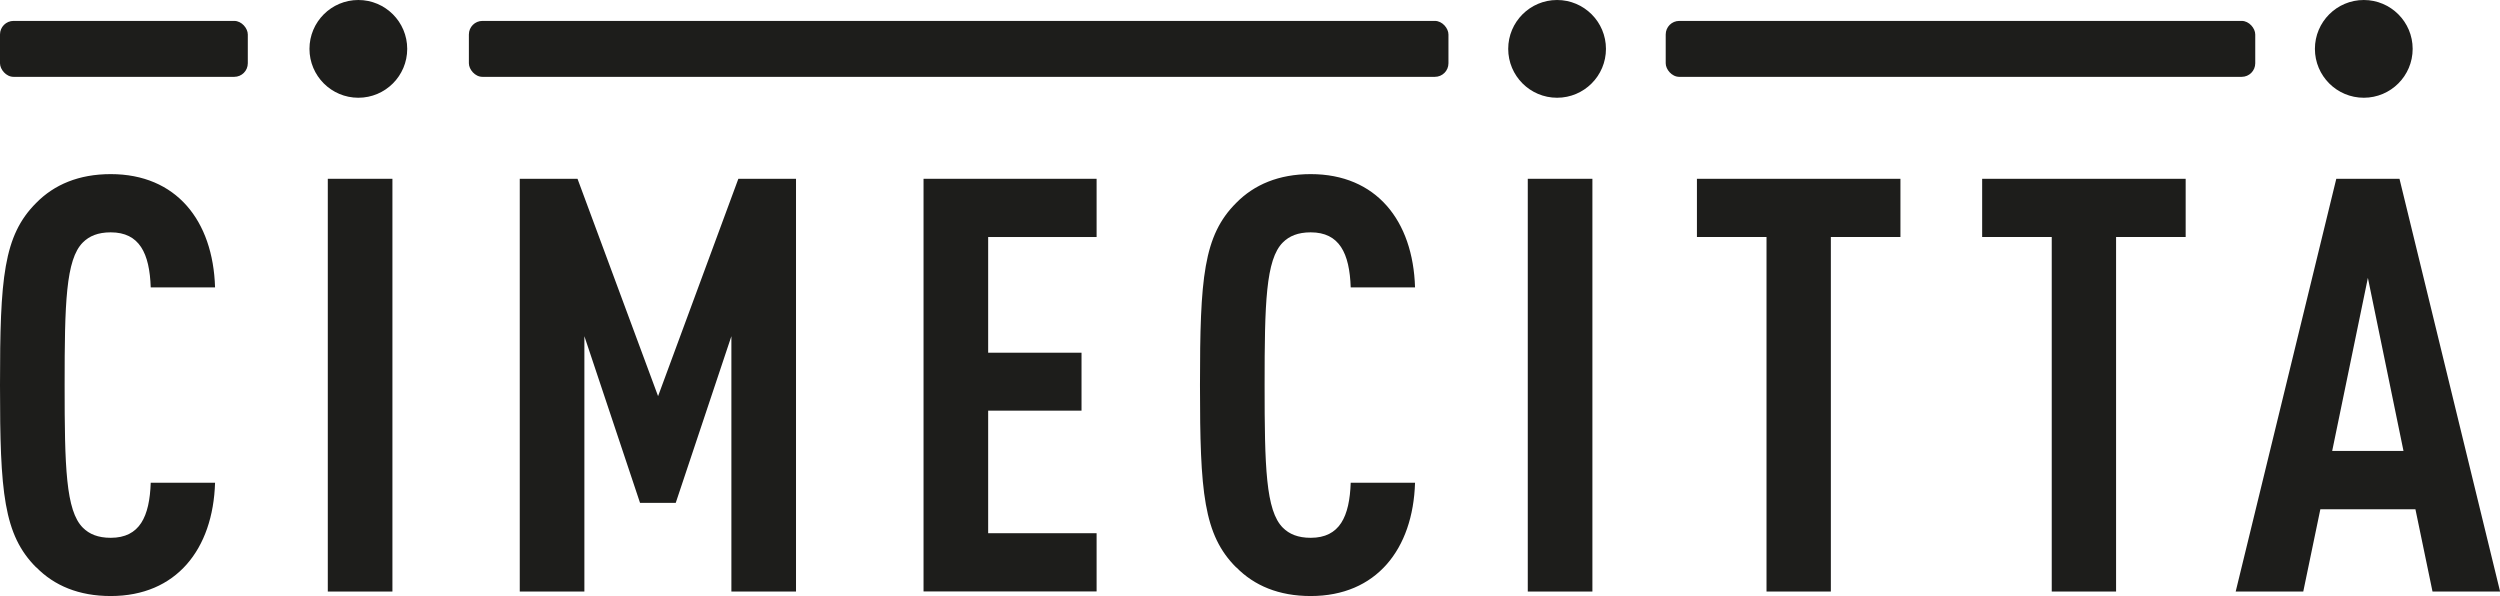
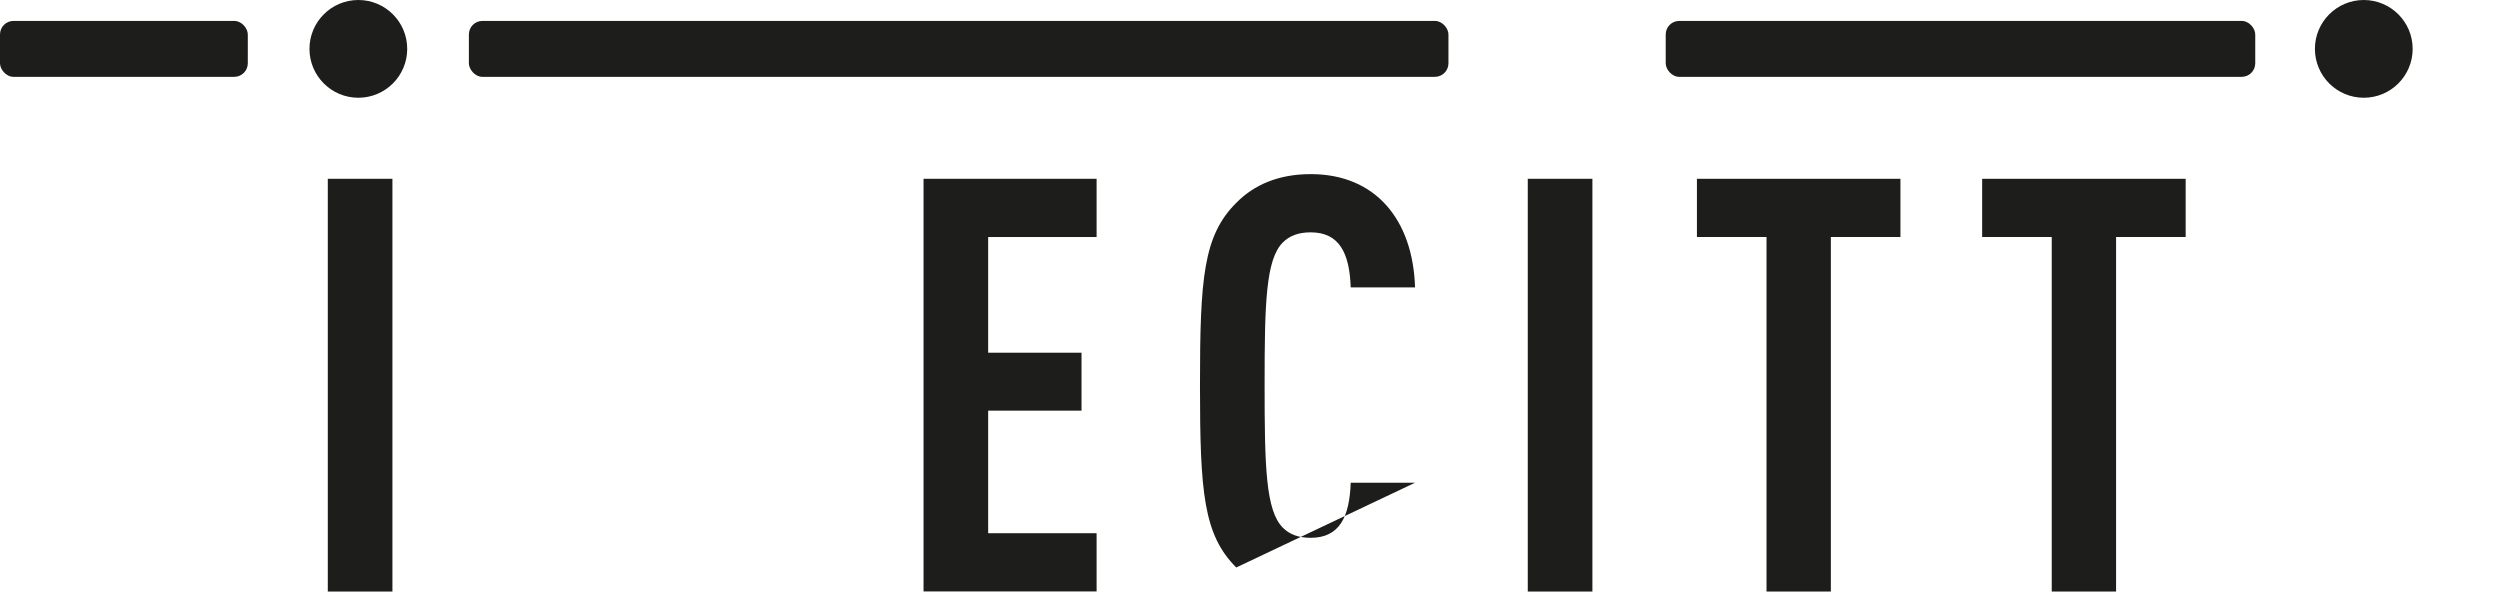
<svg xmlns="http://www.w3.org/2000/svg" id="Ebene_2" data-name="Ebene 2" viewBox="0 0 261.9 62.45">
  <defs>
    <style>
      .cls-1 {
        fill: #1d1d1b;
      }
    </style>
  </defs>
  <g id="Ebene_1" data-name="Ebene 1">
    <g>
      <g>
-         <path class="cls-1" d="M3.8,59.45C.37,56.02,0,51.58,0,40.35s.36-15.67,3.8-19.1c1.88-1.91,4.46-3.01,7.8-3.01,6.86,0,10.72,4.86,10.93,11.87h-6.74c-.12-3.58-1.18-5.77-4.19-5.77-1.34,0-2.25.39-2.92,1.06-1.79,1.79-1.91,6.38-1.91,14.94s.12,13.15,1.91,14.94c.67.67,1.58,1.06,2.92,1.06,3.04,0,4.07-2.22,4.19-5.77h6.74c-.21,6.98-4.07,11.87-10.93,11.87-3.34,0-5.92-1.09-7.8-3.01Z" />
        <path class="cls-1" d="M34.34,18.73h6.77v43.24h-6.77V18.73Z" />
-         <path class="cls-1" d="M54.46,18.73h6.04l8.44,22.77,8.41-22.77h6.04v43.24h-6.77v-26.75l-5.83,17.46h-3.74l-5.83-17.46v26.75h-6.77V18.73Z" />
        <path class="cls-1" d="M96.75,18.73h18.13v6.1h-11.36v12.12h9.78v6.07h-9.78v12.84h11.36v6.1h-18.13V18.73Z" />
-         <path class="cls-1" d="M129.51,59.45c-3.43-3.43-3.8-7.86-3.8-19.1s.36-15.67,3.8-19.1c1.88-1.91,4.46-3.01,7.8-3.01,6.86,0,10.72,4.86,10.93,11.87h-6.74c-.12-3.58-1.18-5.77-4.19-5.77-1.34,0-2.25.39-2.92,1.06-1.79,1.79-1.91,6.38-1.91,14.94s.12,13.15,1.91,14.94c.67.67,1.58,1.06,2.92,1.06,3.04,0,4.07-2.22,4.19-5.77h6.74c-.21,6.98-4.07,11.87-10.93,11.87-3.34,0-5.92-1.09-7.8-3.01Z" />
+         <path class="cls-1" d="M129.51,59.45c-3.43-3.43-3.8-7.86-3.8-19.1s.36-15.67,3.8-19.1c1.88-1.91,4.46-3.01,7.8-3.01,6.86,0,10.72,4.86,10.93,11.87h-6.74c-.12-3.58-1.18-5.77-4.19-5.77-1.34,0-2.25.39-2.92,1.06-1.79,1.79-1.91,6.38-1.91,14.94s.12,13.15,1.91,14.94c.67.67,1.58,1.06,2.92,1.06,3.04,0,4.07-2.22,4.19-5.77h6.74Z" />
        <path class="cls-1" d="M160.05,18.73h6.77v43.24h-6.77V18.73Z" />
        <path class="cls-1" d="M185.06,24.83h-7.29v-6.1h21.32v6.1h-7.29v37.14h-6.74V24.83Z" />
        <path class="cls-1" d="M214.94,24.83h-7.29v-6.1h21.32v6.1h-7.29v37.14h-6.74V24.83Z" />
-         <path class="cls-1" d="M244.75,18.73h6.62l10.54,43.24h-7.08l-1.79-8.62h-9.96l-1.79,8.62h-7.08l10.54-43.24ZM251.79,47.24l-3.73-18.13-3.74,18.13h7.47Z" />
      </g>
-       <circle class="cls-1" cx="163.12" cy="5.12" r="5.12" />
      <circle class="cls-1" cx="37.54" cy="5.12" r="5.12" />
      <circle class="cls-1" cx="247.63" cy="5.12" r="5.12" />
      <rect class="cls-1" x="0" y="2.19" width="25.96" height="5.86" rx="1.42" ry="1.42" />
      <rect class="cls-1" x="49.11" y="2.19" width="102.62" height="5.86" rx="1.42" ry="1.42" transform="translate(200.85 10.24) rotate(180)" />
      <rect class="cls-1" x="174.49" y="2.19" width="61.76" height="5.86" rx="1.42" ry="1.42" transform="translate(410.75 10.24) rotate(180)" />
    </g>
  </g>
</svg>